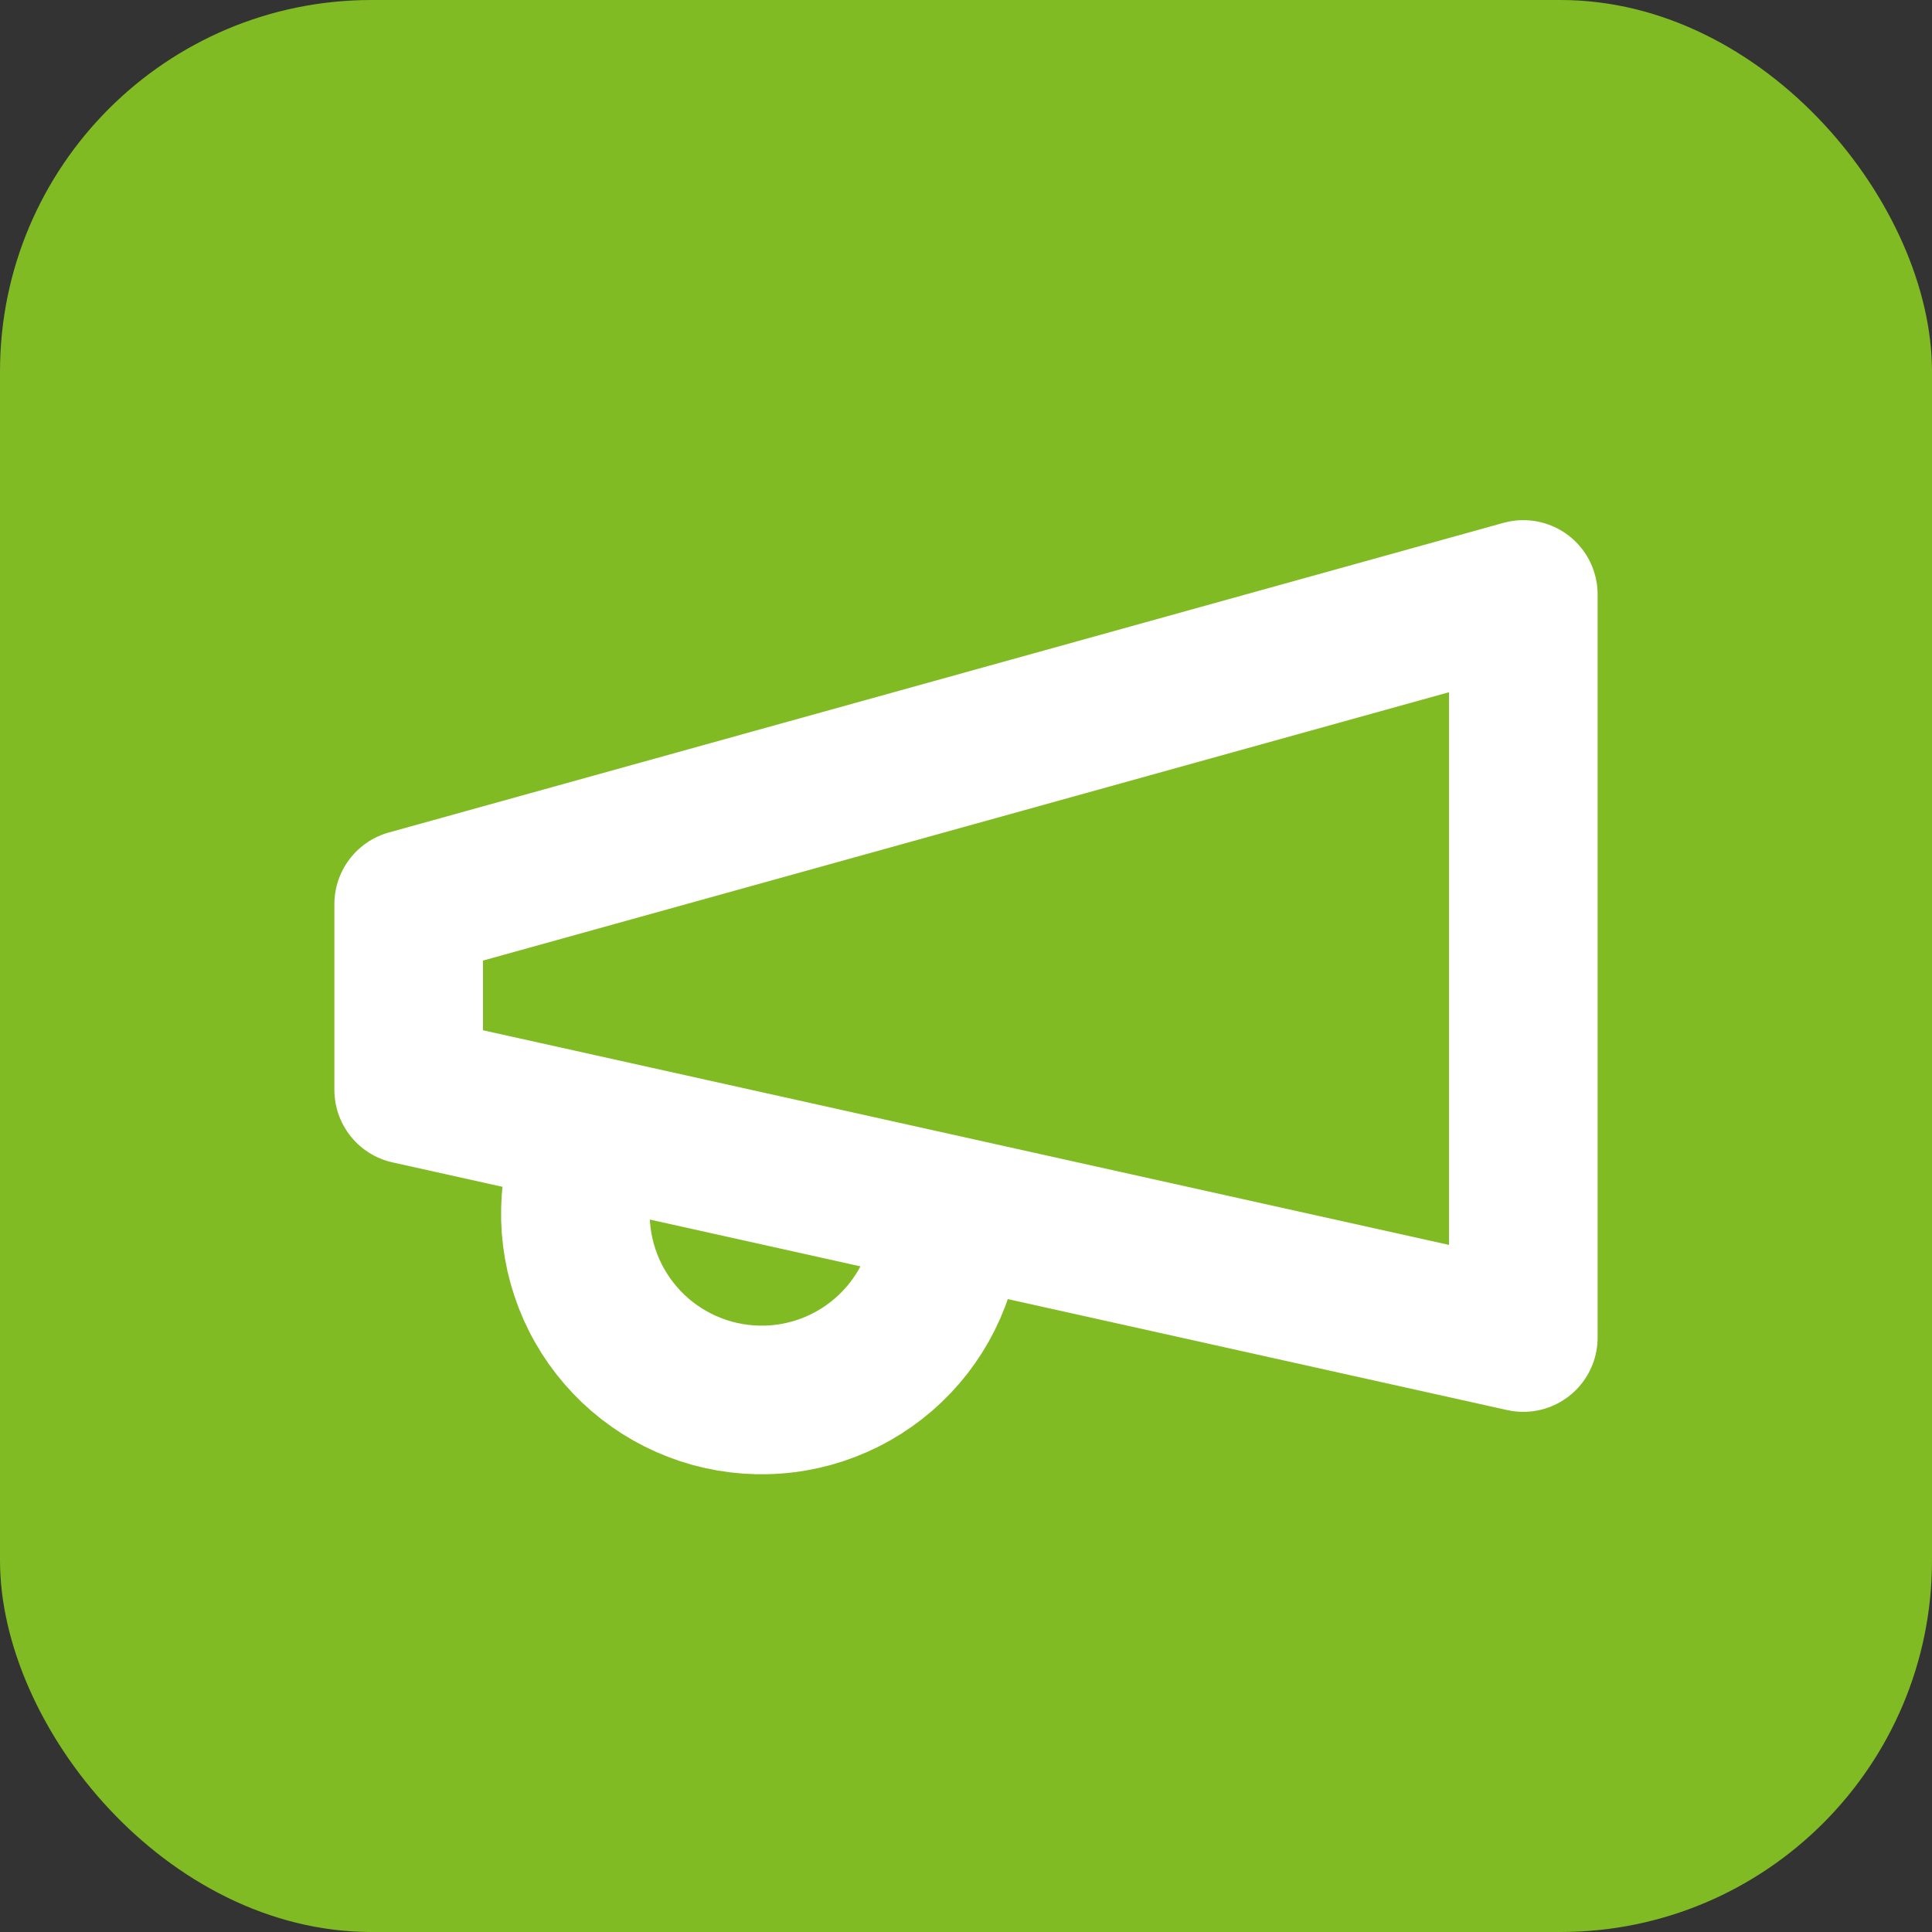
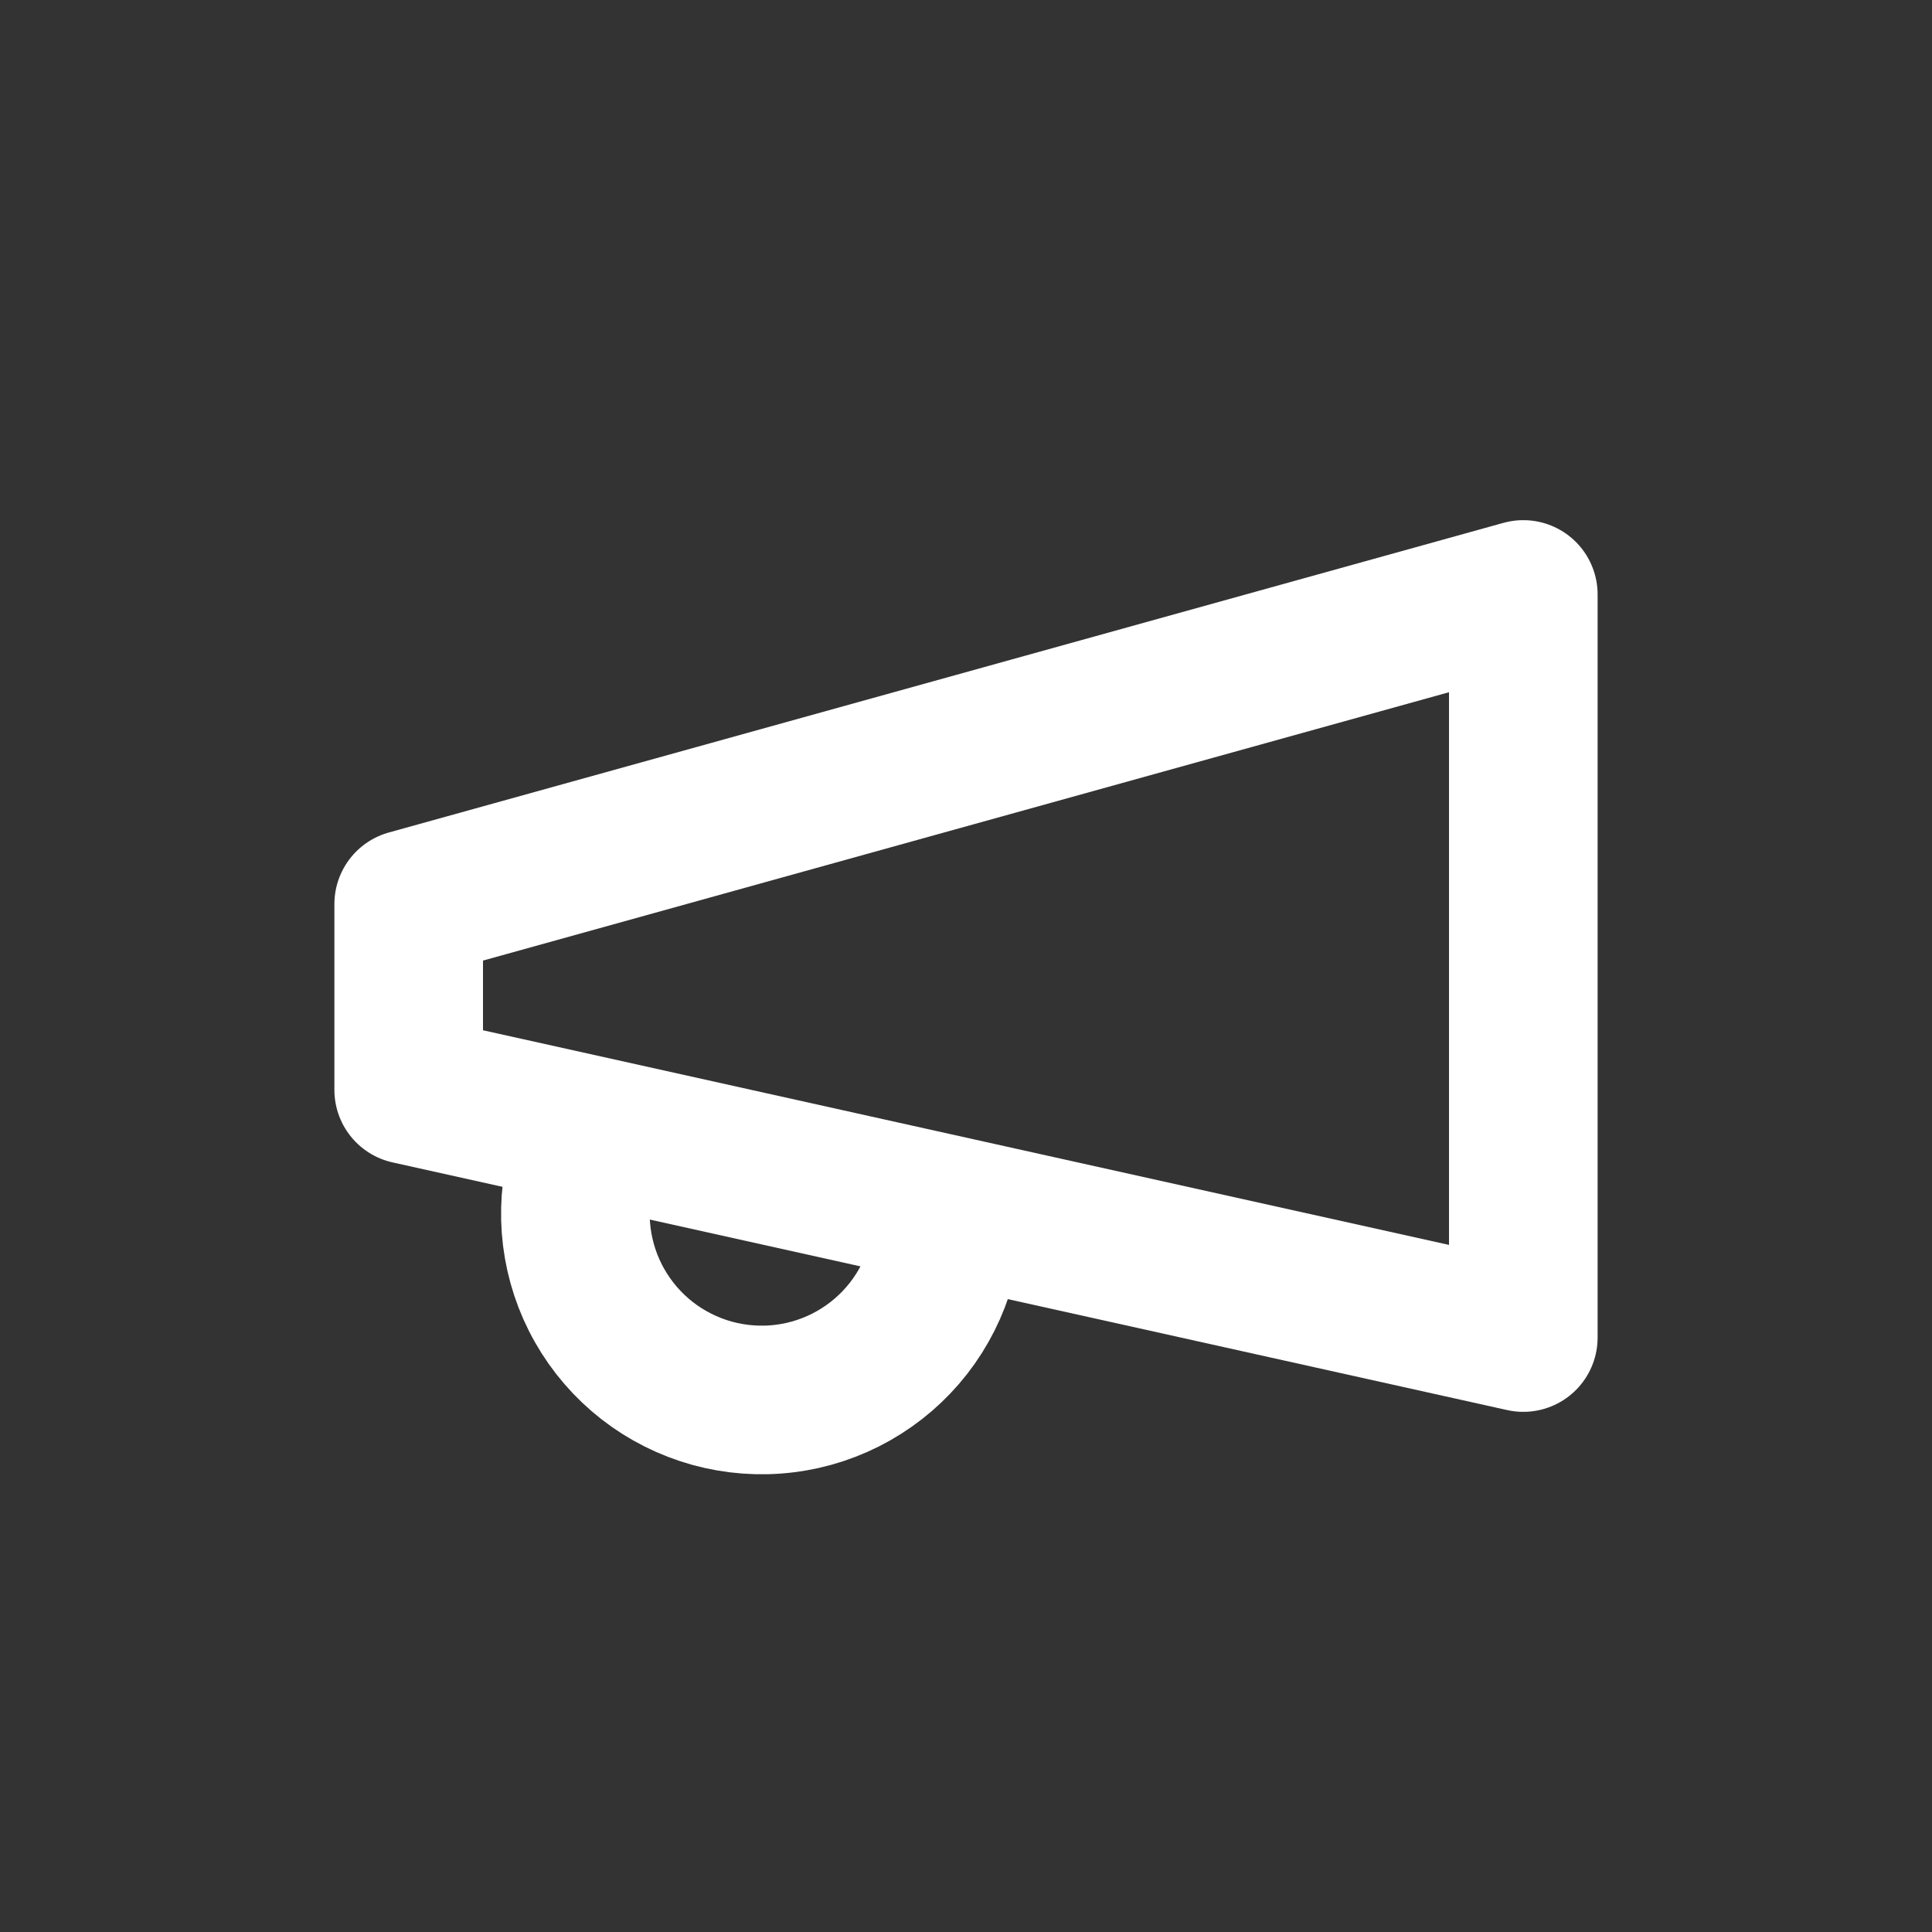
<svg xmlns="http://www.w3.org/2000/svg" width="26" height="26" viewBox="0 0 26 26" fill="none">
  <rect x="0" y="0" width="26" height="26" fill="#333333" stroke="none" />
-   <rect width="26" height="26" rx="5" fill="#81BB23" />
  <path d="M5.5 12.167L20.5 8V18L5.5 14.667V12.167Z" stroke="white" stroke-width="2" stroke-linecap="round" stroke-linejoin="round" />
  <path d="M12.667 17C12.579 17.317 12.43 17.614 12.228 17.874C12.025 18.134 11.774 18.351 11.487 18.514C11.201 18.676 10.886 18.781 10.559 18.821C10.232 18.862 9.901 18.837 9.583 18.75C9.266 18.662 8.969 18.513 8.709 18.311C8.45 18.109 8.232 17.857 8.07 17.571C7.907 17.285 7.803 16.969 7.762 16.642C7.722 16.316 7.746 15.984 7.833 15.667" stroke="white" stroke-width="2" stroke-linecap="round" stroke-linejoin="round" />
</svg>